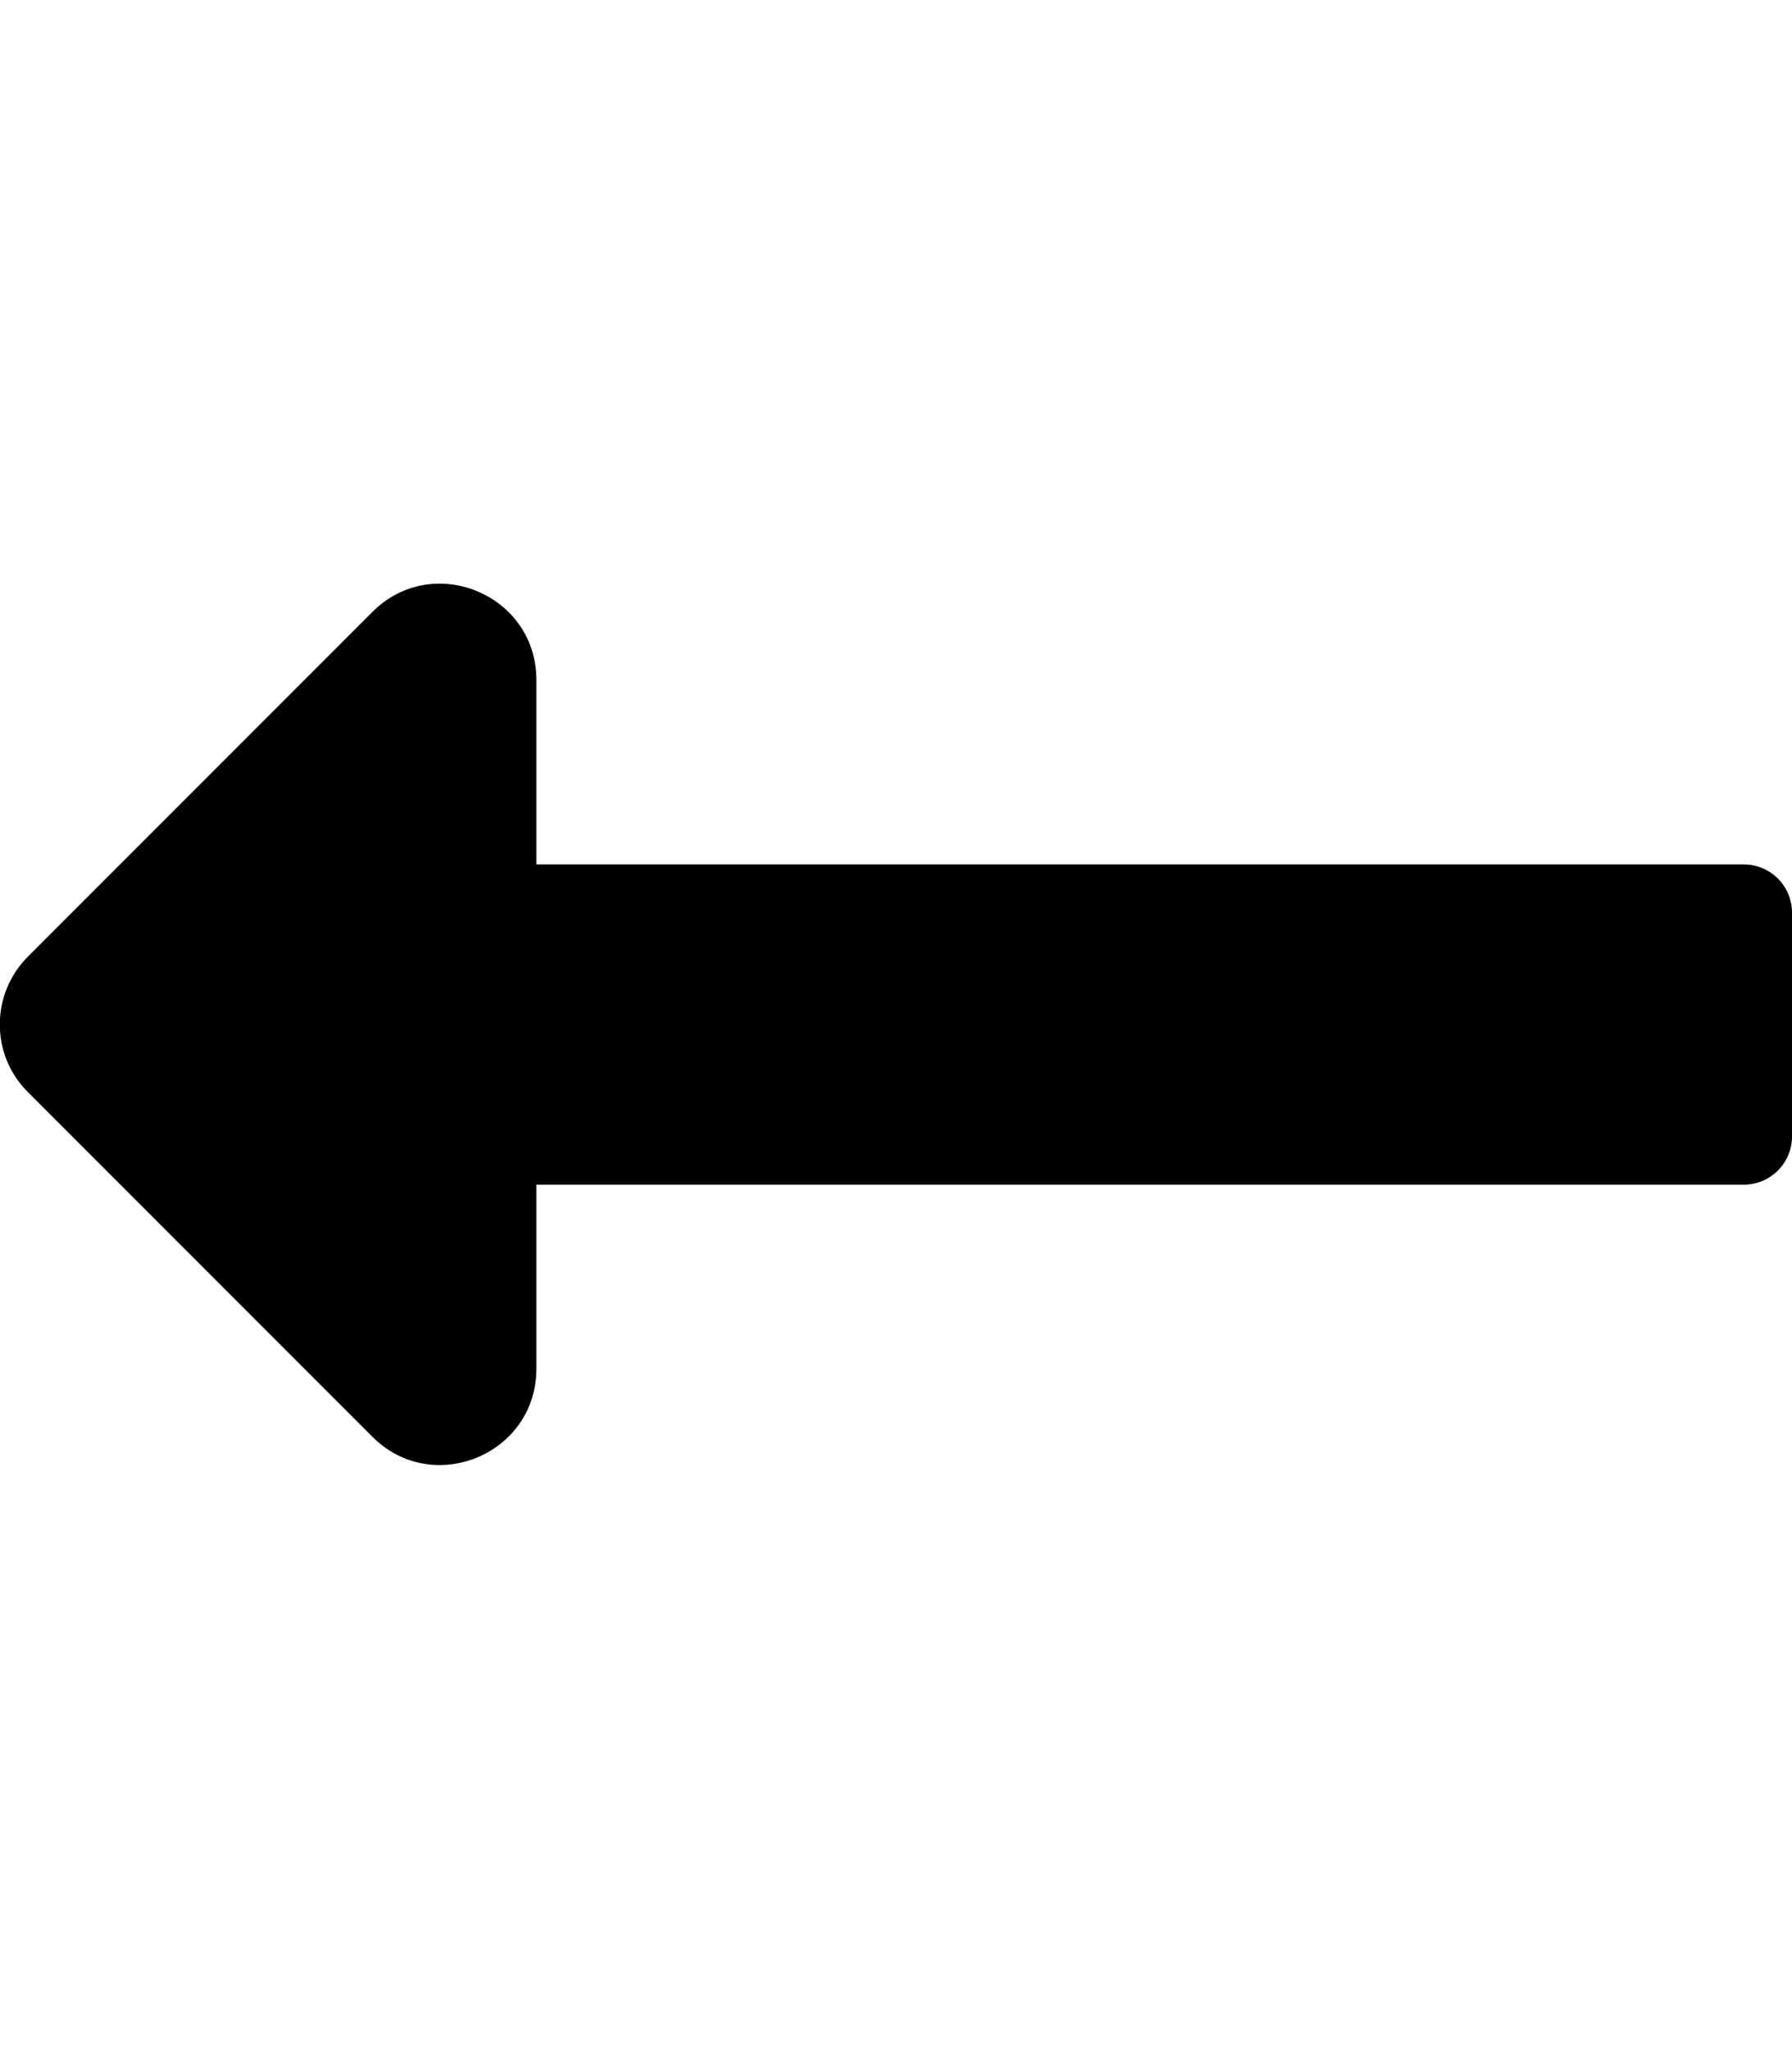
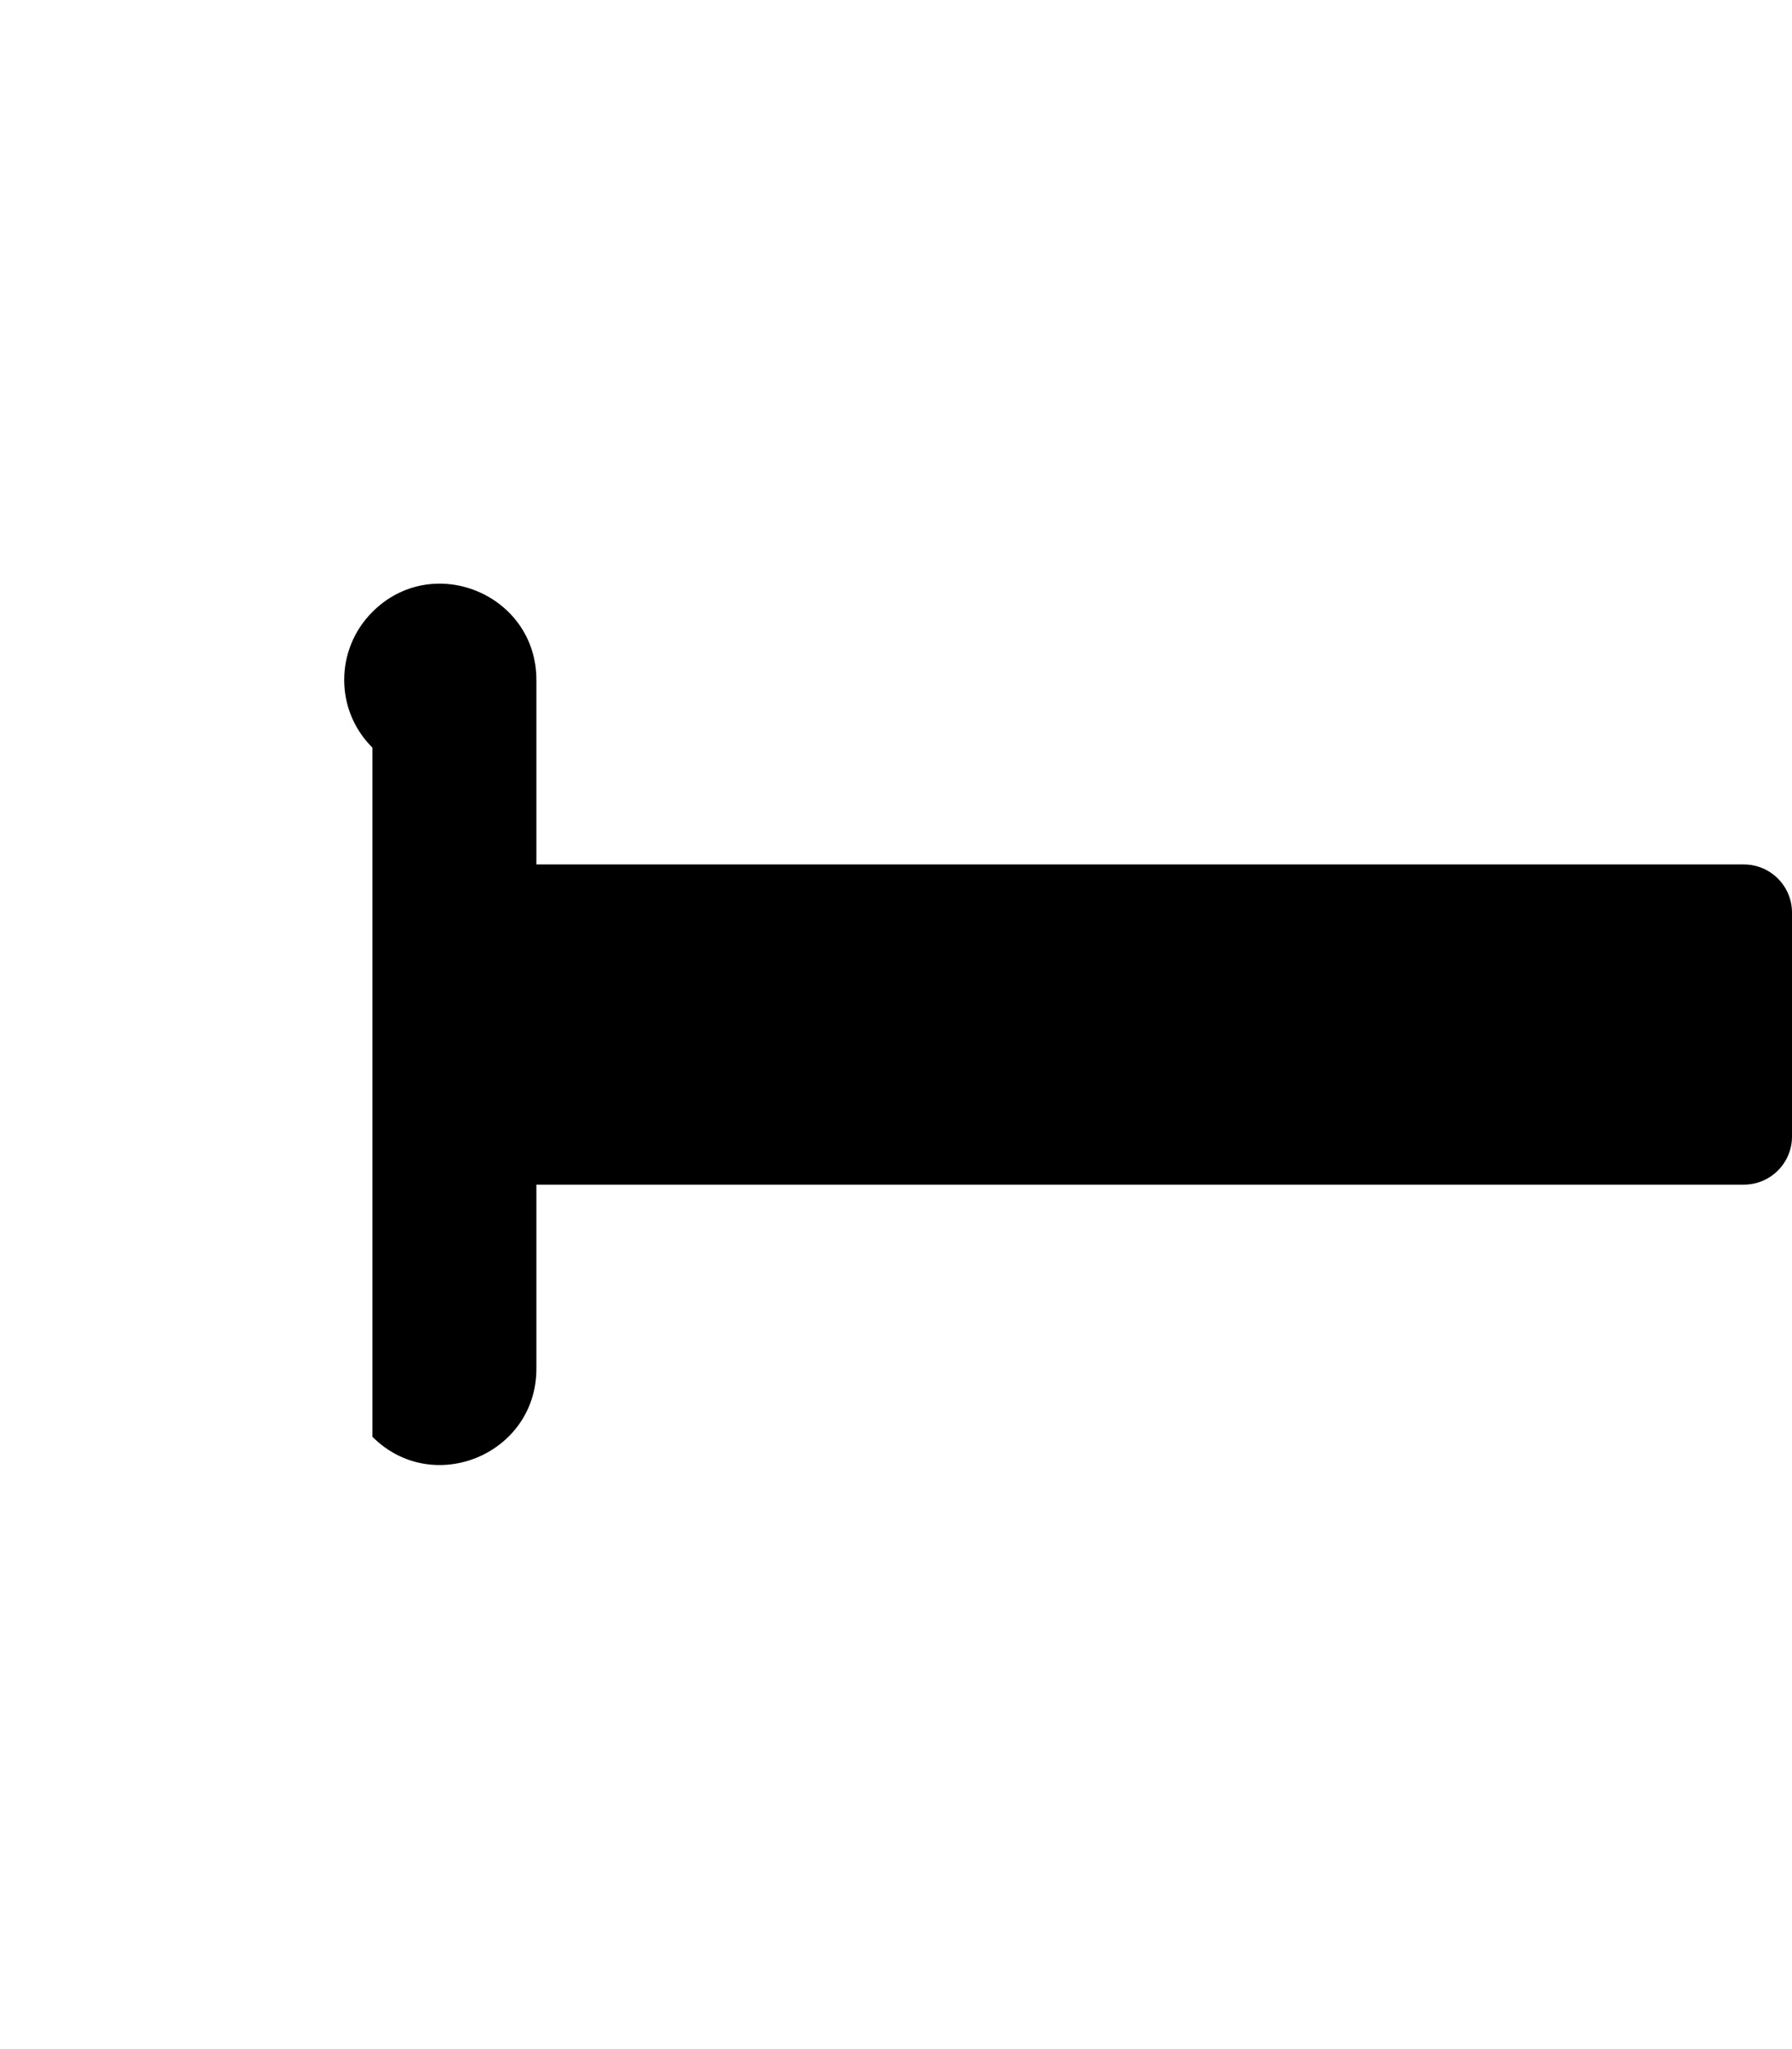
<svg xmlns="http://www.w3.org/2000/svg" version="1.1" id="Ebene_1" focusable="false" x="0px" y="0px" viewBox="0 0 448 512" style="enable-background:new 0 0 448 512;" xml:space="preserve">
-   <path fill="currentColor" d="M134.1,296H436c6.6,0,12-5.4,12-12v-56c0-6.6-5.4-12-12-12H134.1v-46.1c0-21.4-25.9-32.1-41-17L7,239c-9.4,9.4-9.4,24.6,0,33.9L93.1,359c15.1,15.1,41,4.4,41-17V296z" />
+   <path fill="currentColor" d="M134.1,296H436c6.6,0,12-5.4,12-12v-56c0-6.6-5.4-12-12-12H134.1v-46.1c0-21.4-25.9-32.1-41-17c-9.4,9.4-9.4,24.6,0,33.9L93.1,359c15.1,15.1,41,4.4,41-17V296z" />
</svg>